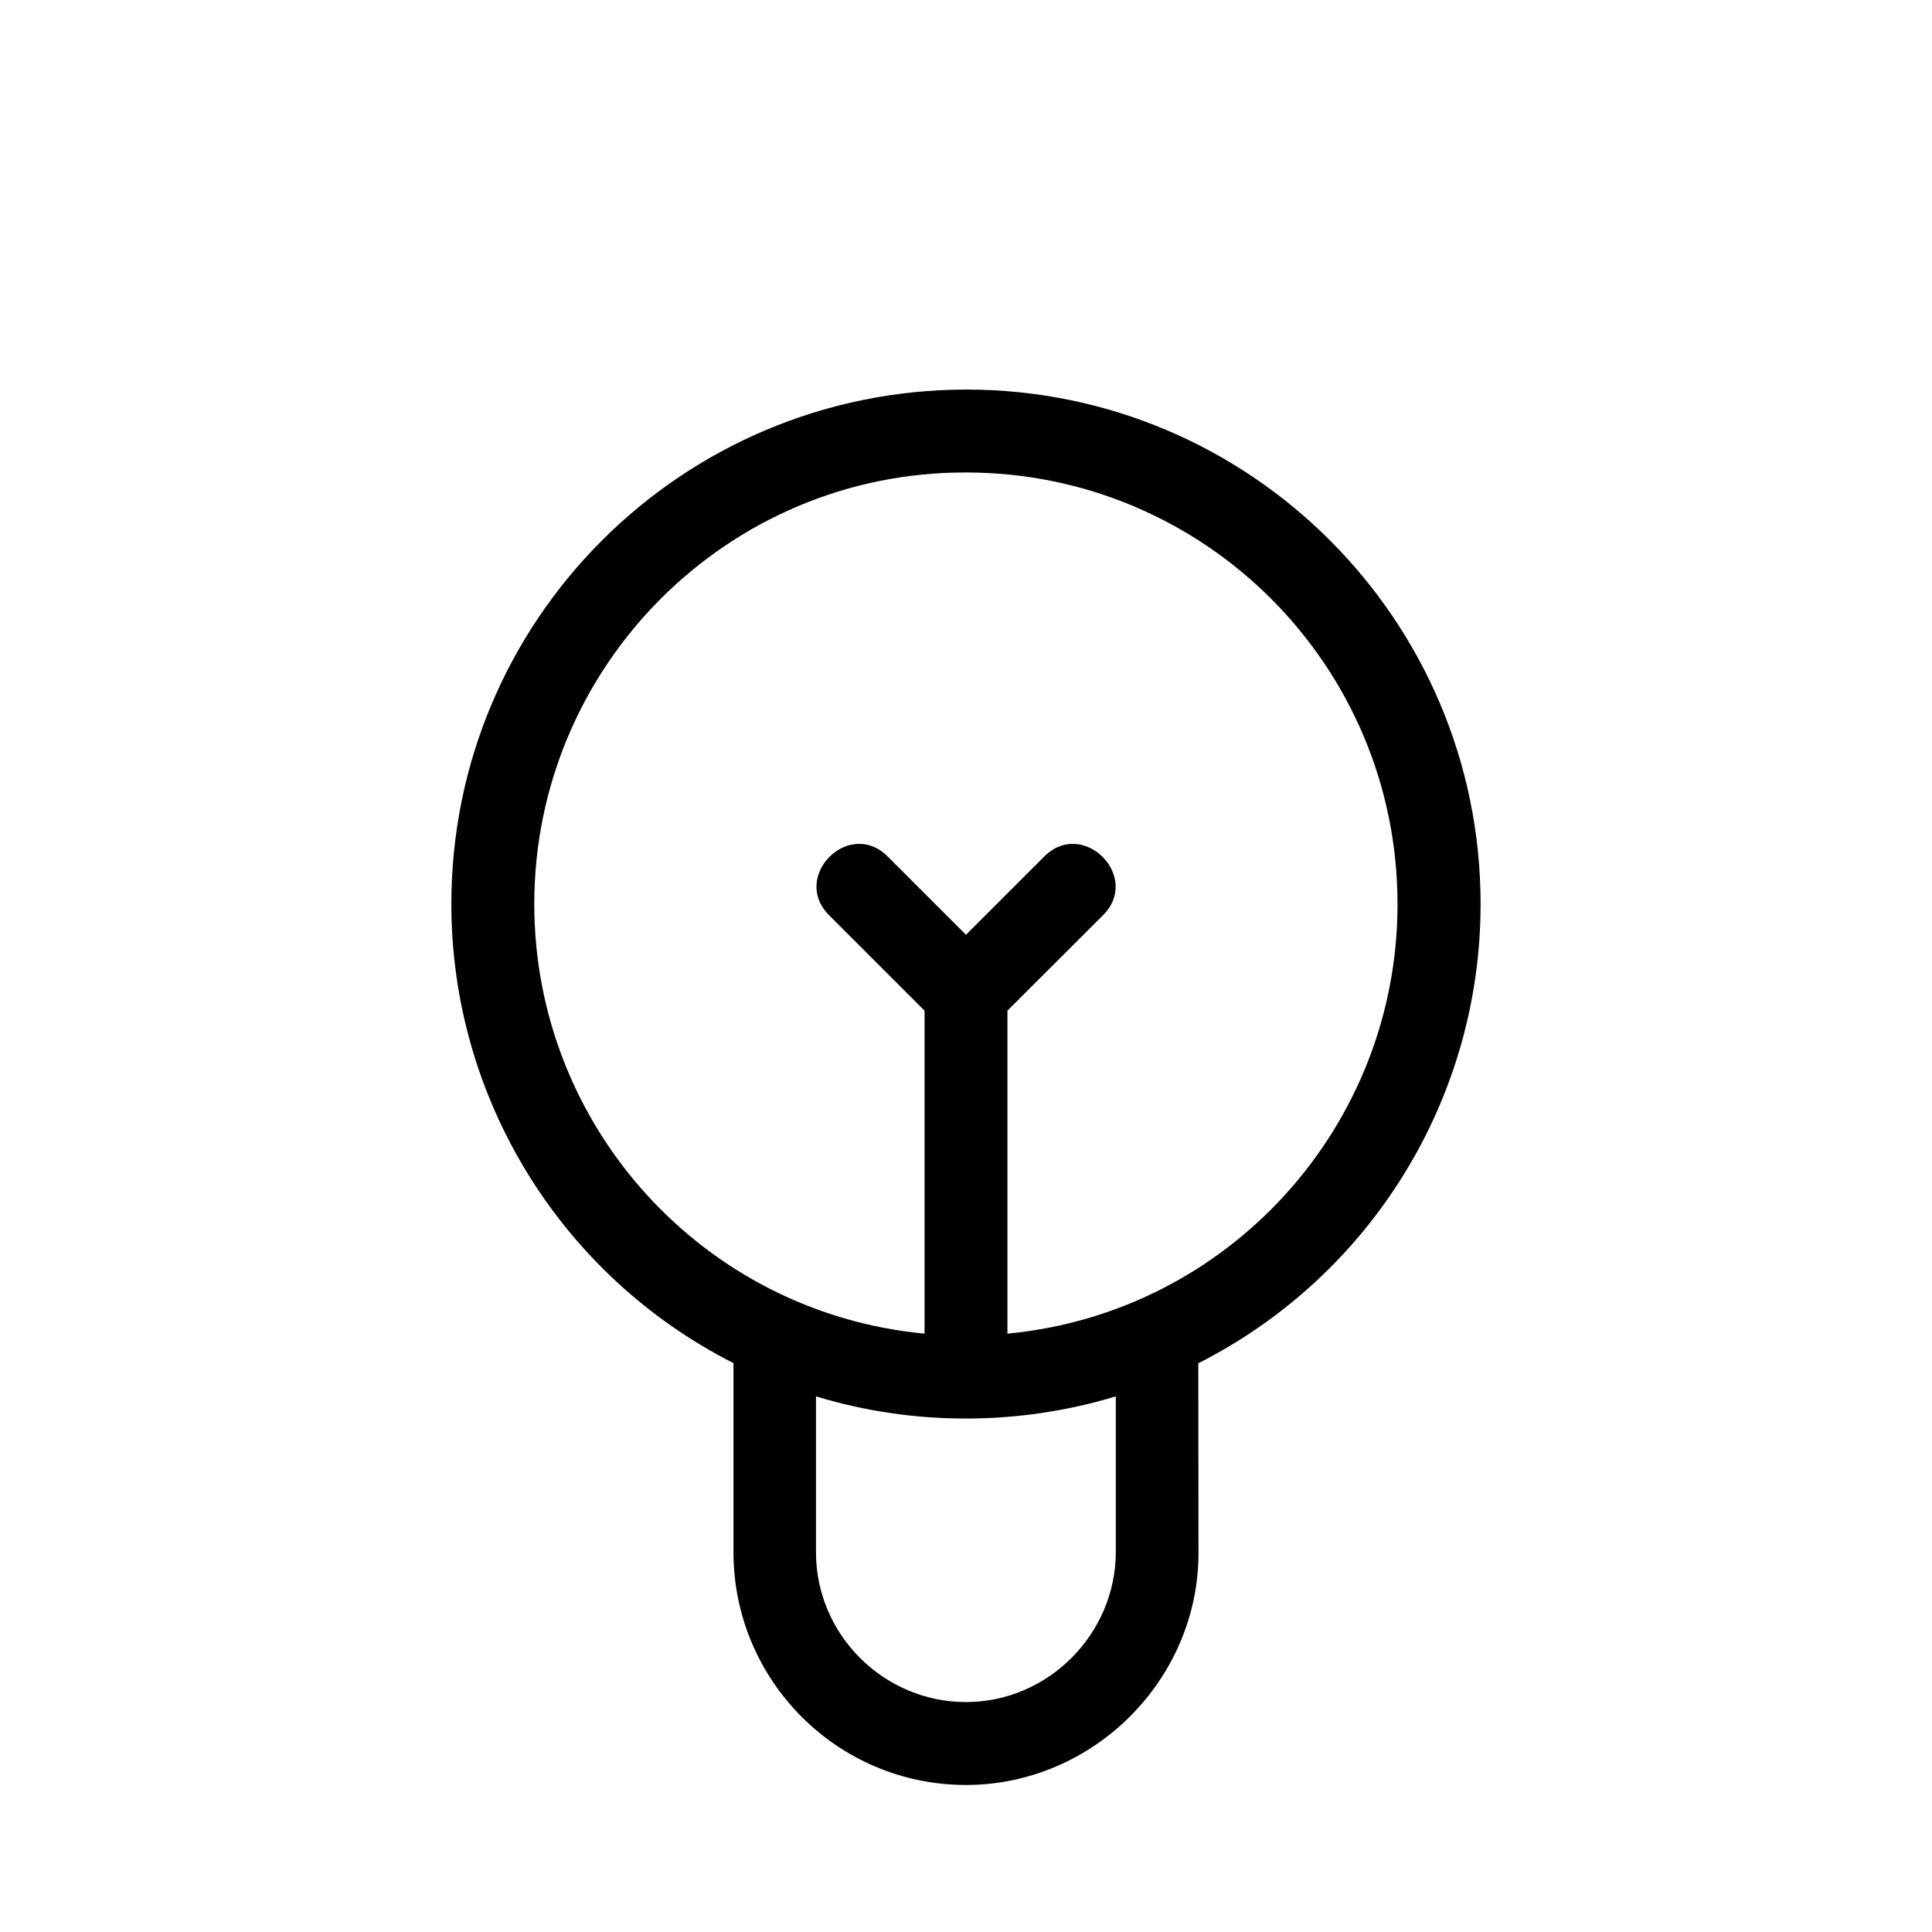
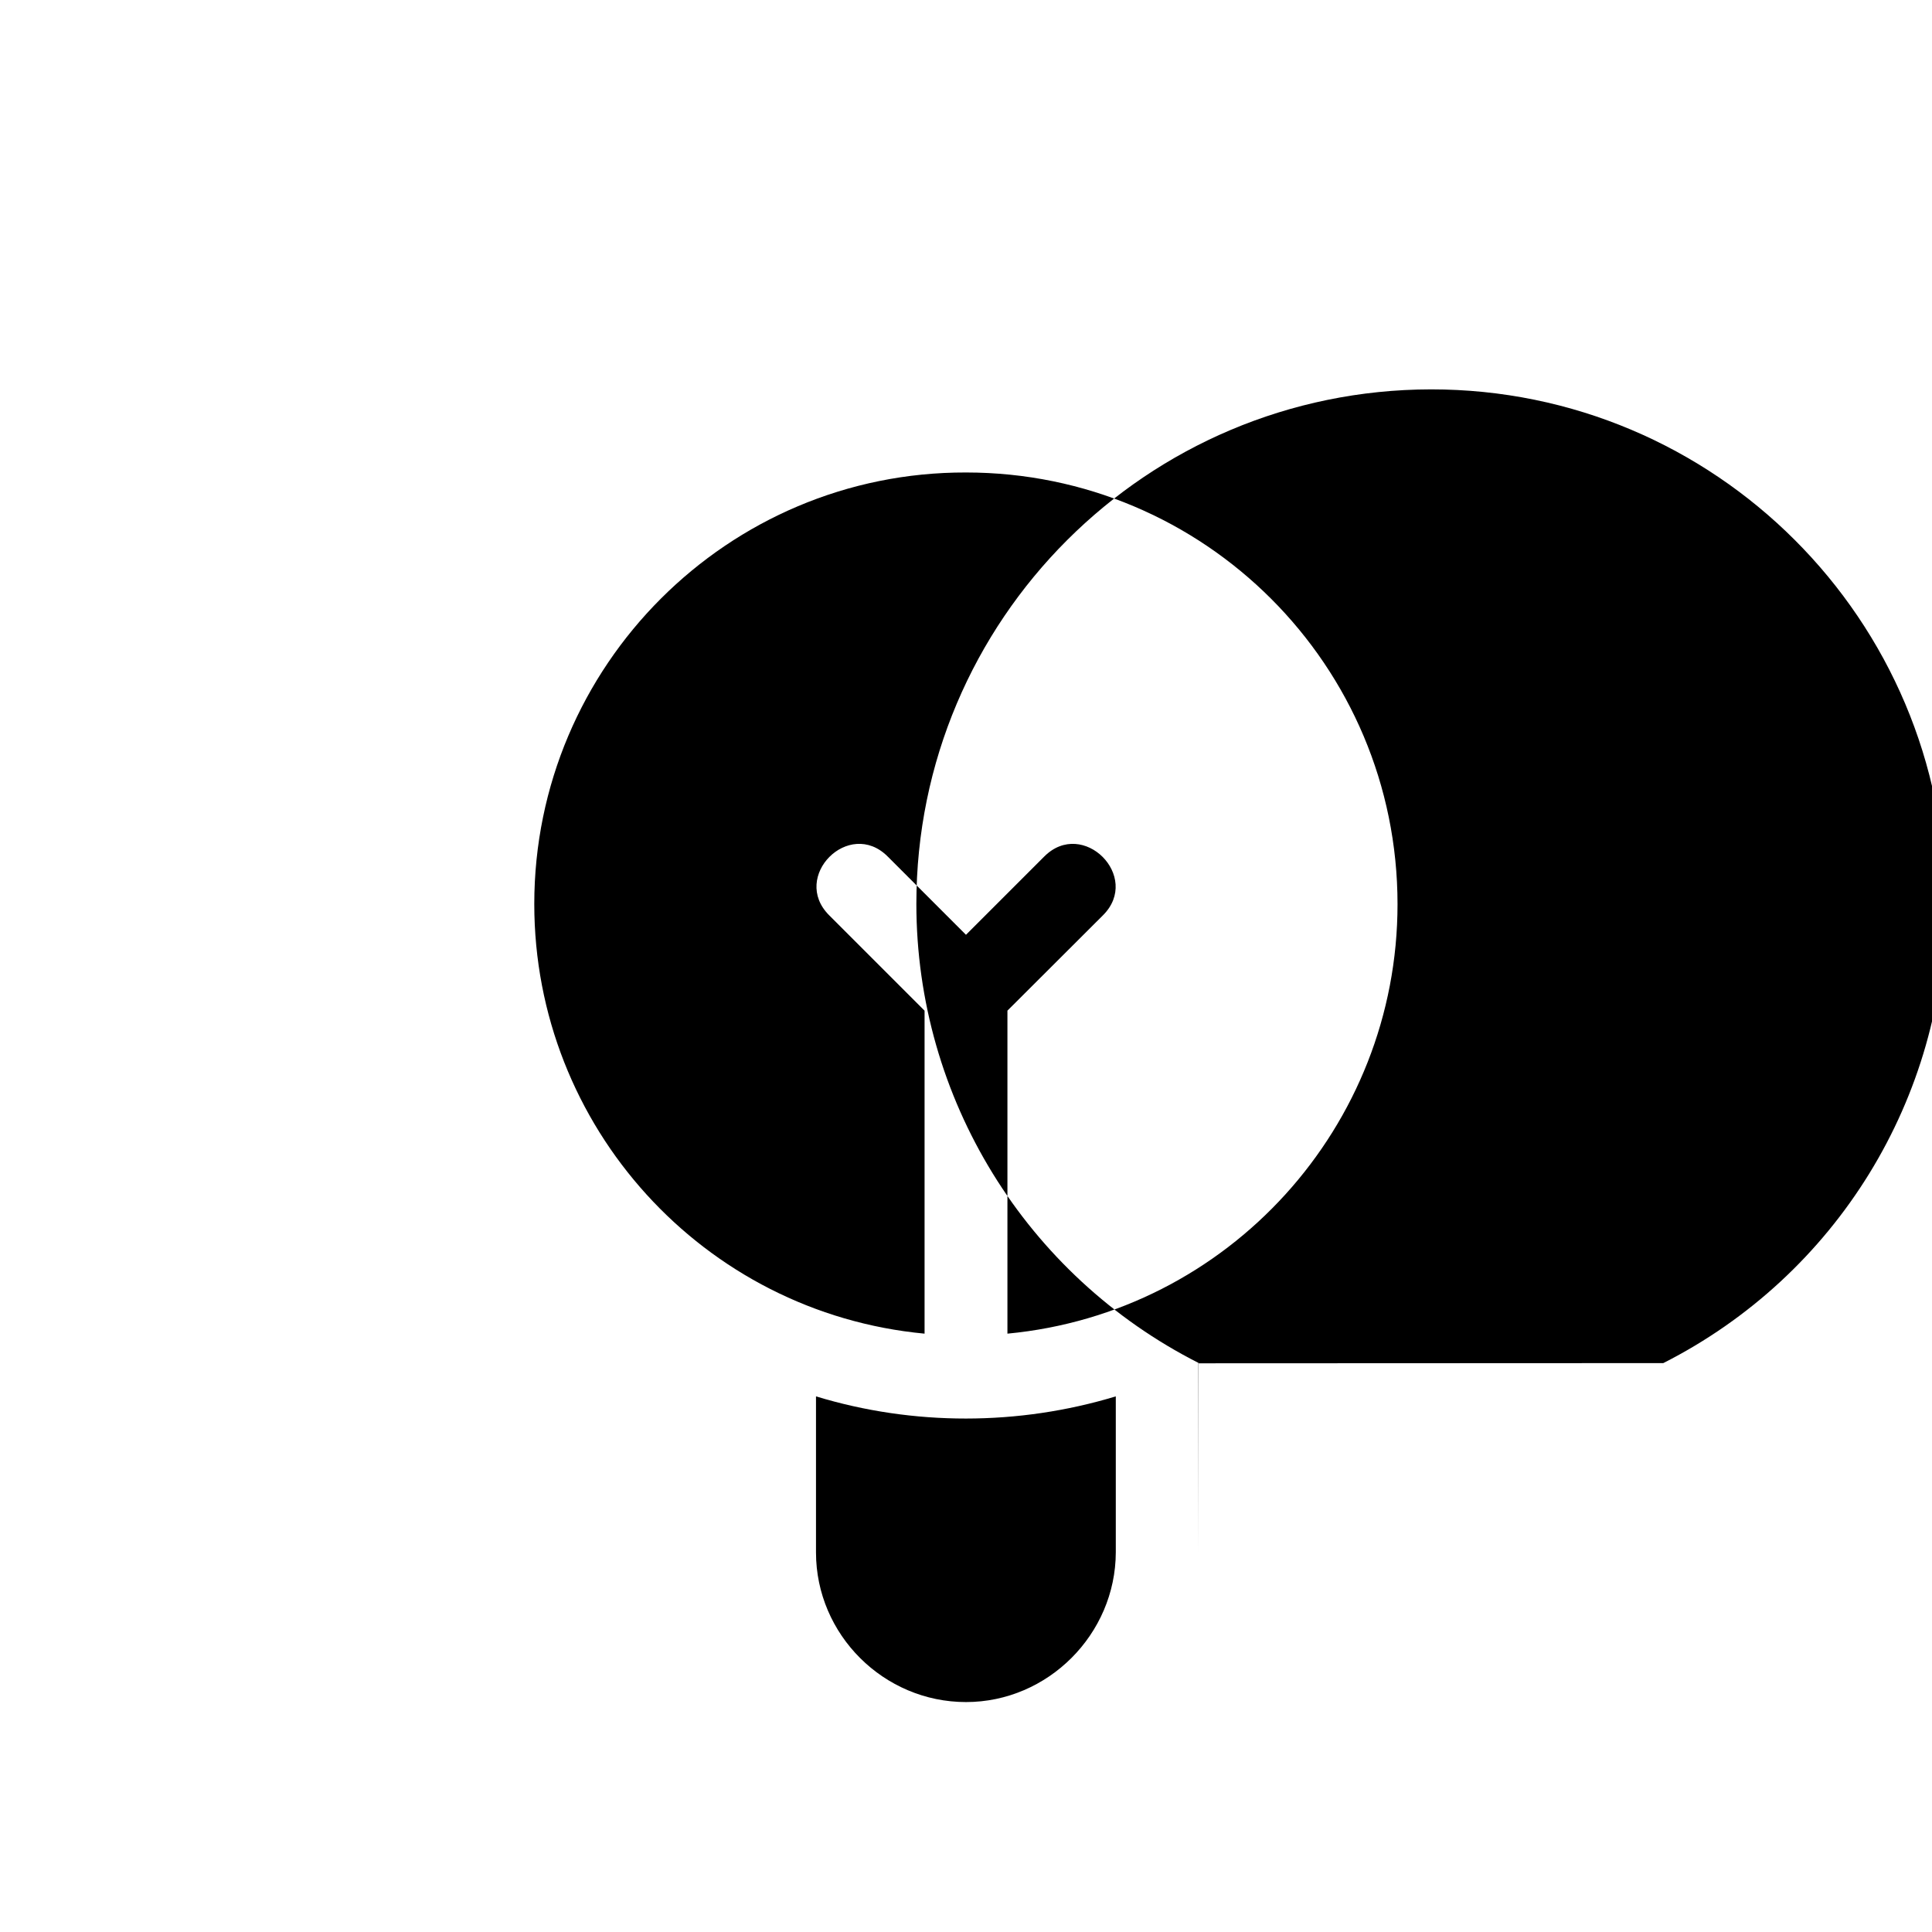
<svg xmlns="http://www.w3.org/2000/svg" fill="#000000" width="800px" height="800px" version="1.1" viewBox="144 144 512 512">
-   <path d="m461.56 505.29 0.051 50.078c0.102 33.754-27.91 61.668-61.617 61.668-34.059 0-61.566-27.66-61.617-61.617v-50.18c-45.695-23.176-74.766-70.129-74.766-121.67 0-75.32 61.062-136.23 136.38-136.33 75.27-0.051 136.38 61.062 136.38 136.33 0 51.59-29.02 98.496-74.816 121.72zm-72.547-93.457-25.293-25.293c-10.227-10.227 5.289-25.797 15.516-15.566l20.758 20.758 20.758-20.758c10.227-10.227 25.797 5.34 15.566 15.566l-25.34 25.293v85.598c58.594-5.543 103.38-54.914 103.38-113.81 0-63.227-51.137-114.41-114.36-114.41-63.129-0.152-114.41 51.238-114.41 114.36 0 58.945 44.789 108.32 103.43 113.86v-85.598zm50.684 102.22c-25.746 7.809-53.656 7.859-79.449 0v41.363c0 21.766 17.938 39.648 39.75 39.648 21.715 0 39.648-17.984 39.699-39.699z" />
+   <path d="m461.56 505.29 0.051 50.078v-50.18c-45.695-23.176-74.766-70.129-74.766-121.67 0-75.32 61.062-136.23 136.38-136.33 75.27-0.051 136.38 61.062 136.38 136.33 0 51.59-29.02 98.496-74.816 121.72zm-72.547-93.457-25.293-25.293c-10.227-10.227 5.289-25.797 15.516-15.566l20.758 20.758 20.758-20.758c10.227-10.227 25.797 5.34 15.566 15.566l-25.34 25.293v85.598c58.594-5.543 103.38-54.914 103.38-113.81 0-63.227-51.137-114.41-114.36-114.41-63.129-0.152-114.41 51.238-114.41 114.36 0 58.945 44.789 108.32 103.43 113.86v-85.598zm50.684 102.22c-25.746 7.809-53.656 7.859-79.449 0v41.363c0 21.766 17.938 39.648 39.75 39.648 21.715 0 39.648-17.984 39.699-39.699z" />
</svg>